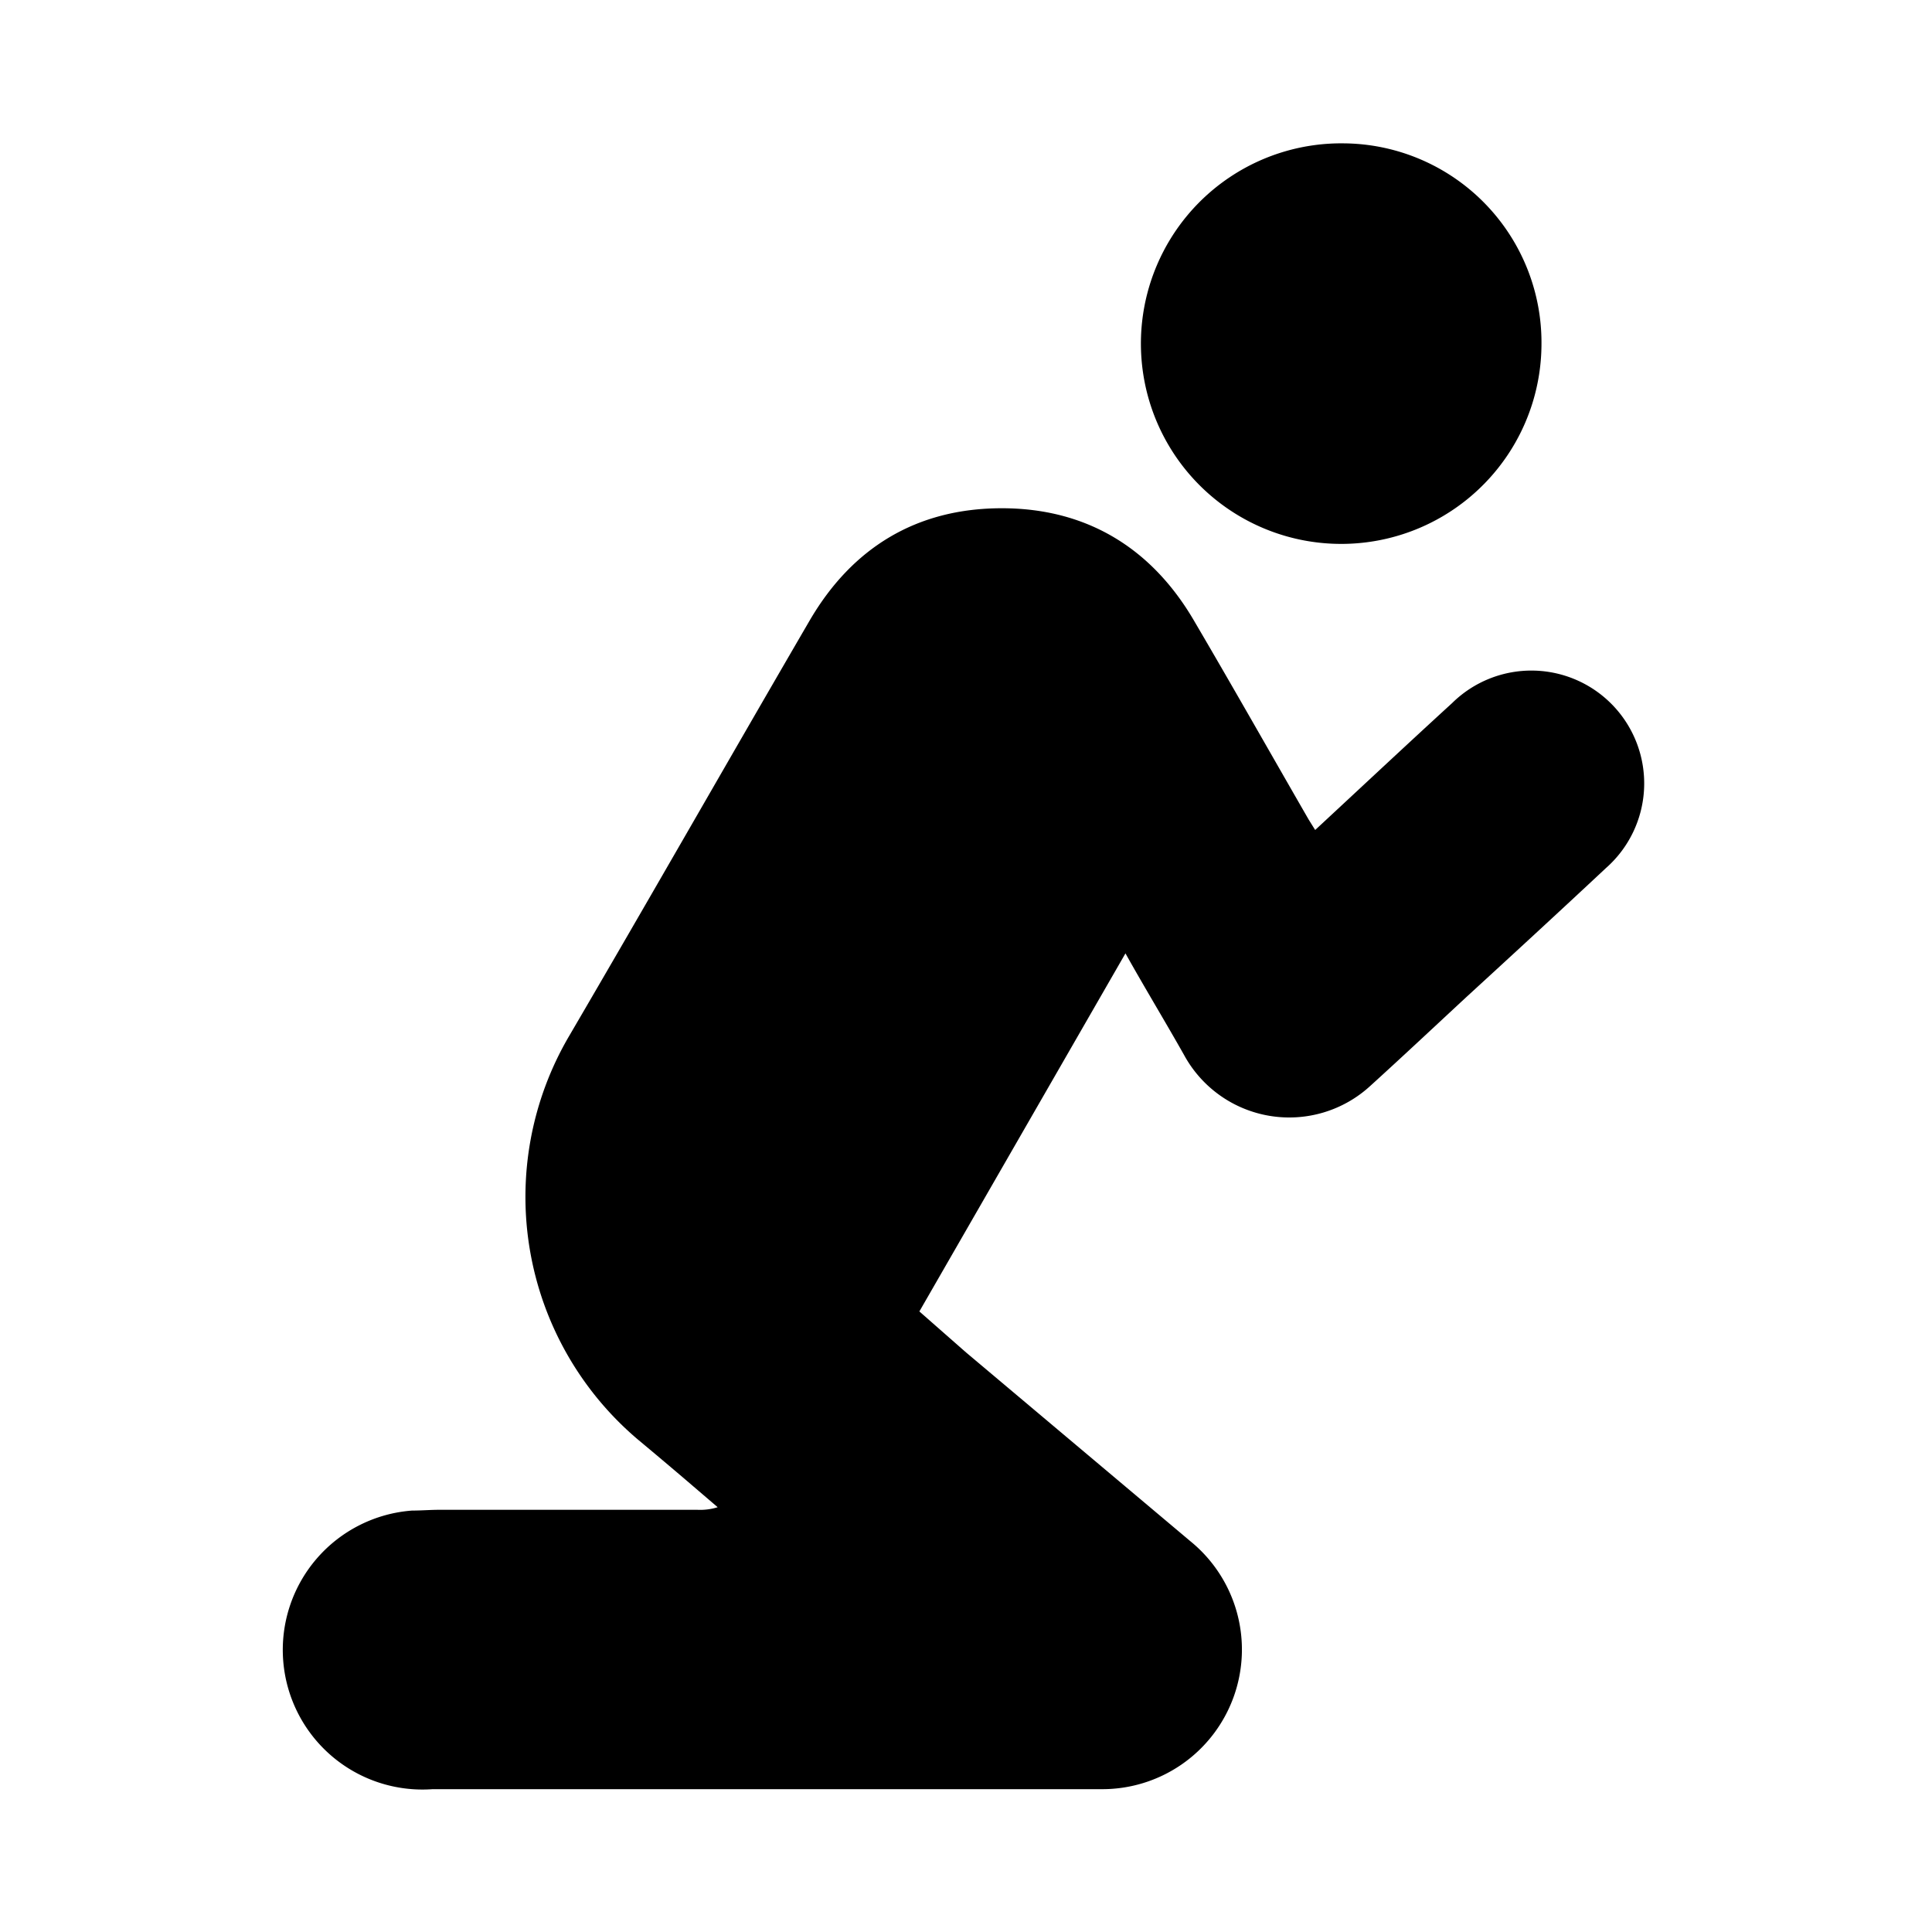
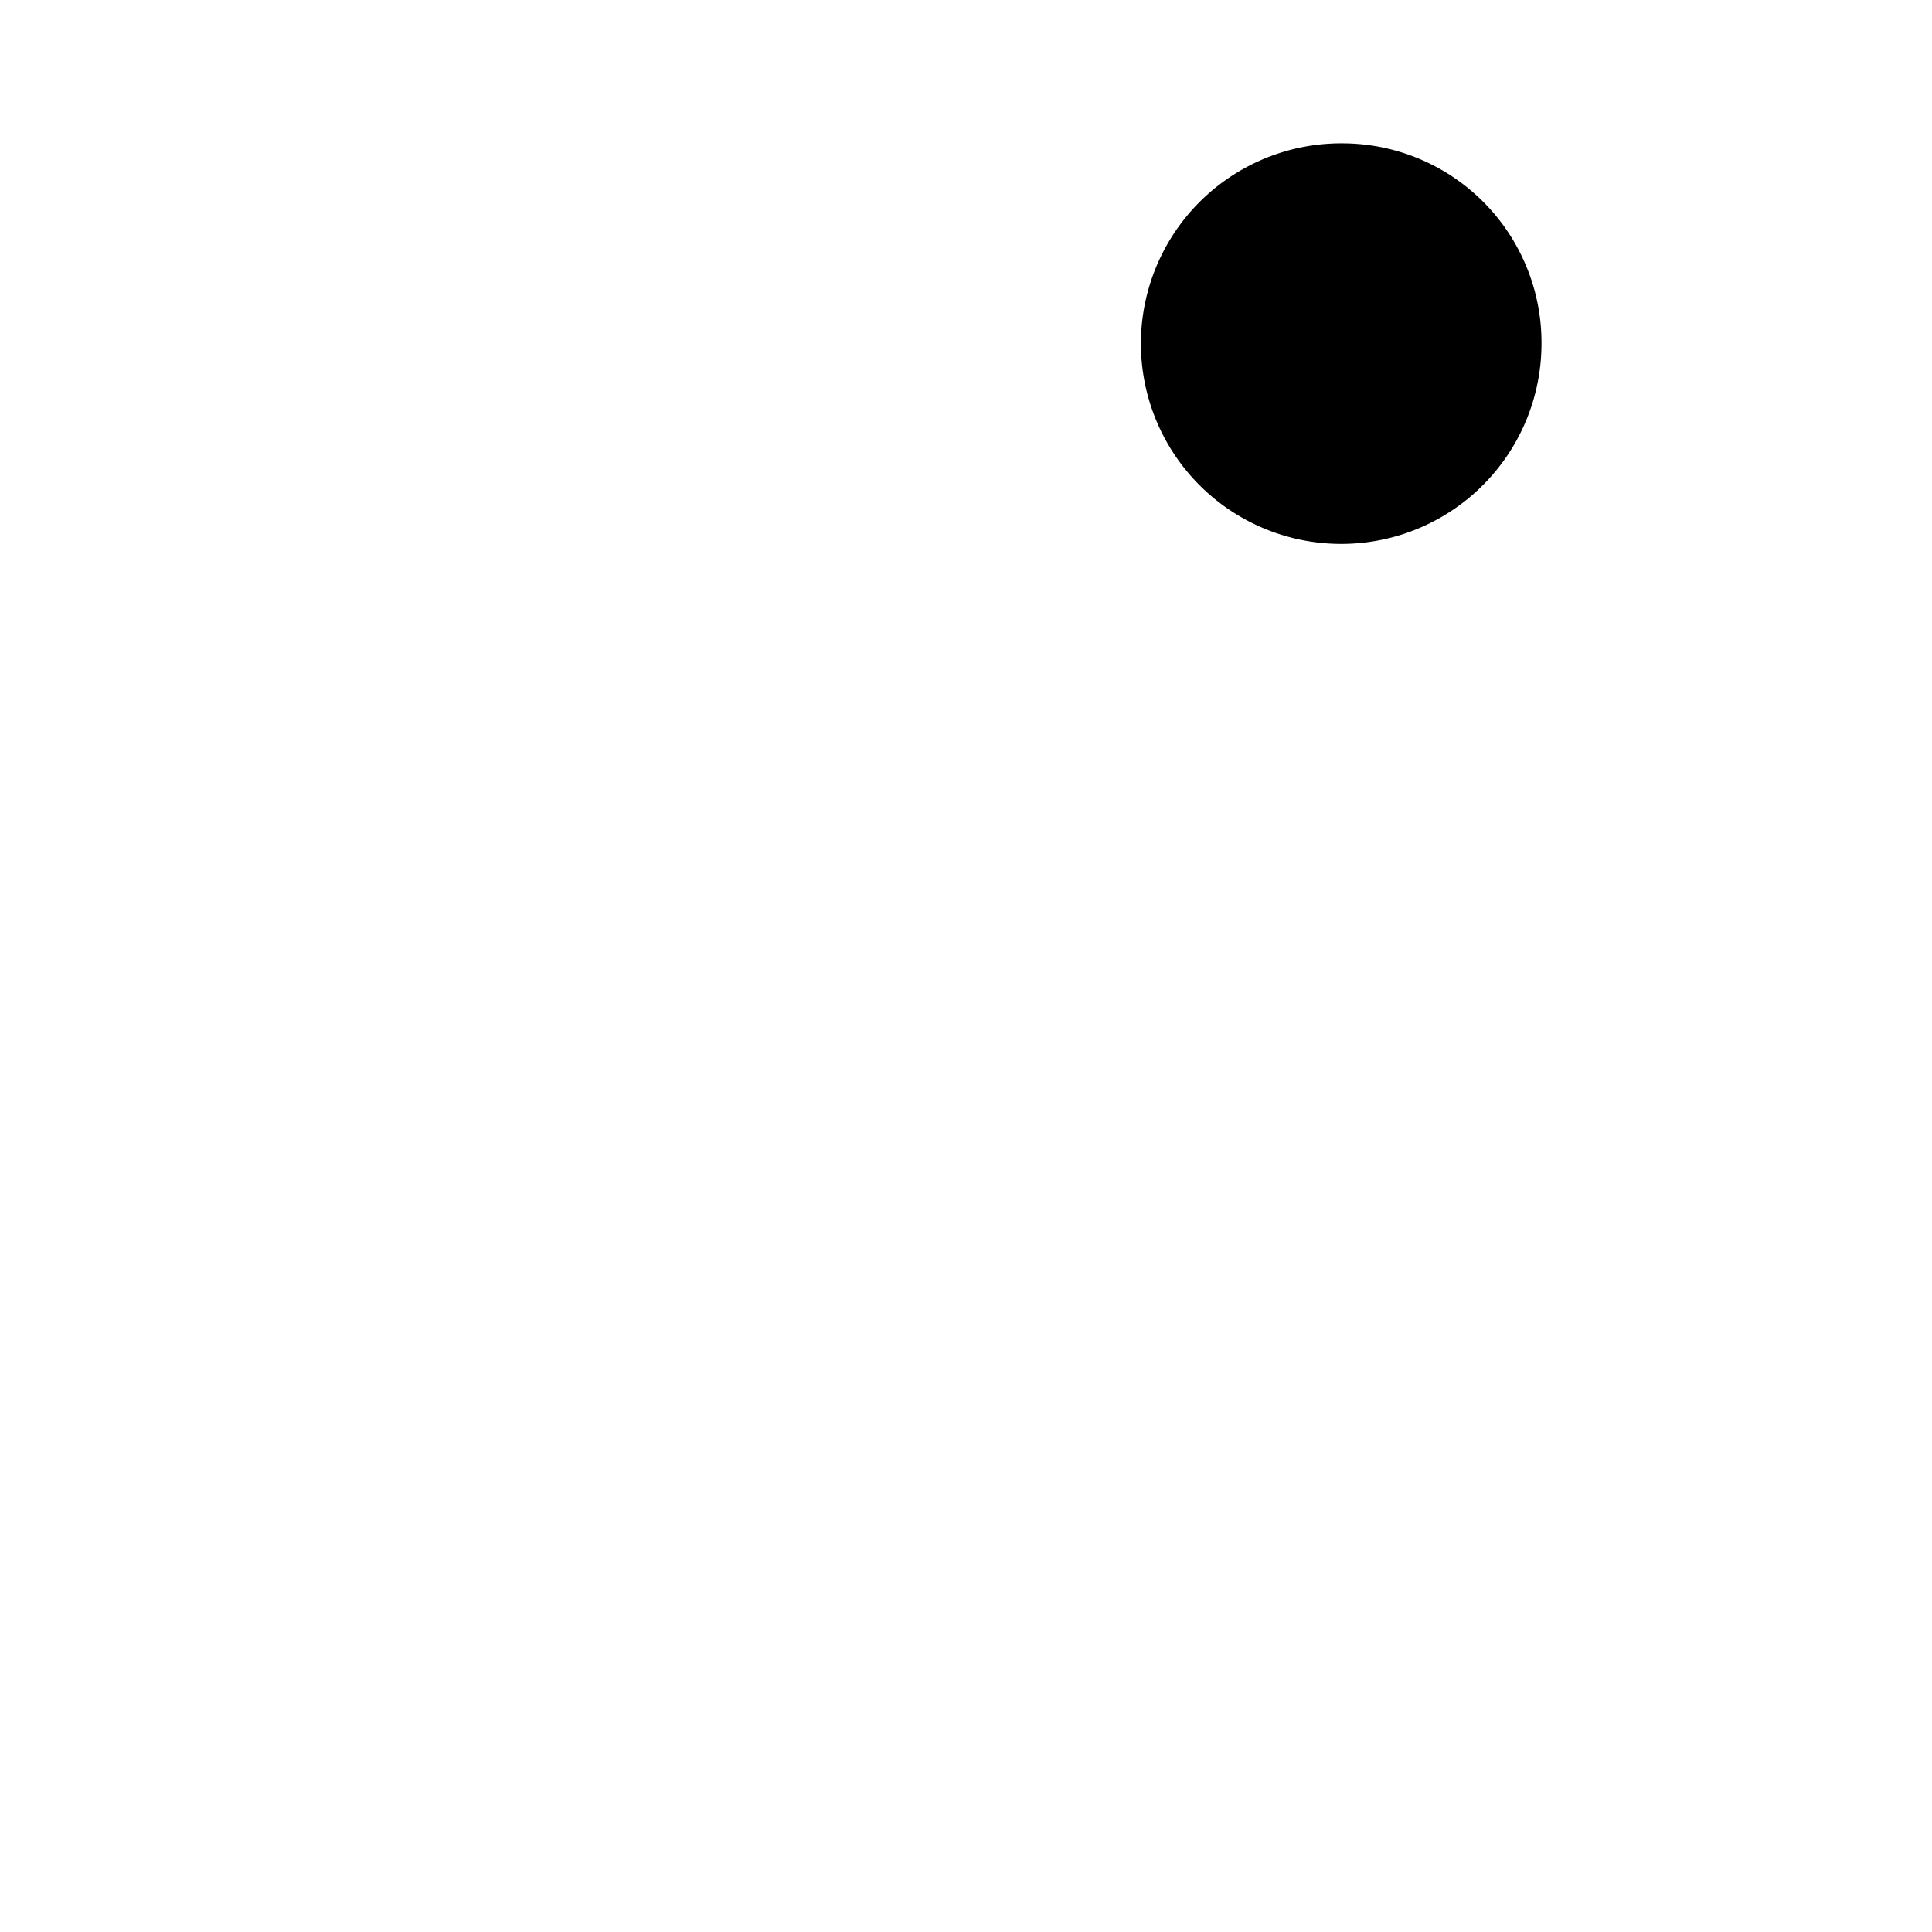
<svg xmlns="http://www.w3.org/2000/svg" id="Layer_1" data-name="Layer 1" viewBox="0 0 150 150">
-   <path d="M102.11,64.44c3.61-3.35,7.11-6.63,10.64-9.86a8.76,8.76,0,1,1,11.92,12.83c-3.59,3.36-7.22,6.7-10.82,10-2.48,2.3-4.94,4.61-7.44,6.88a9.3,9.3,0,0,1-14.49-2.4c-1.45-2.57-3-5.12-4.54-7.87l-16,27.8L75,105l17.42,14.66a10.84,10.84,0,0,1-7,19.25H33.6A10.83,10.83,0,0,1,32,117.28c.71,0,1.42-.06,2.13-.06h20a4.54,4.54,0,0,0,1.59-.2l-2.51-2.15q-1.83-1.56-3.69-3.11a24.69,24.69,0,0,1-5.3-31.38c6.26-10.7,12.4-21.48,18.64-32.2,3.31-5.67,8.31-8.71,14.89-8.72s11.68,3.07,15,8.81c3,5.11,5.91,10.25,8.86,15.37Z" />
  <path d="M119.68,26.74a15.55,15.55,0,1,1-15.34-15.61A15.47,15.47,0,0,1,119.68,26.74Z" />
</svg>